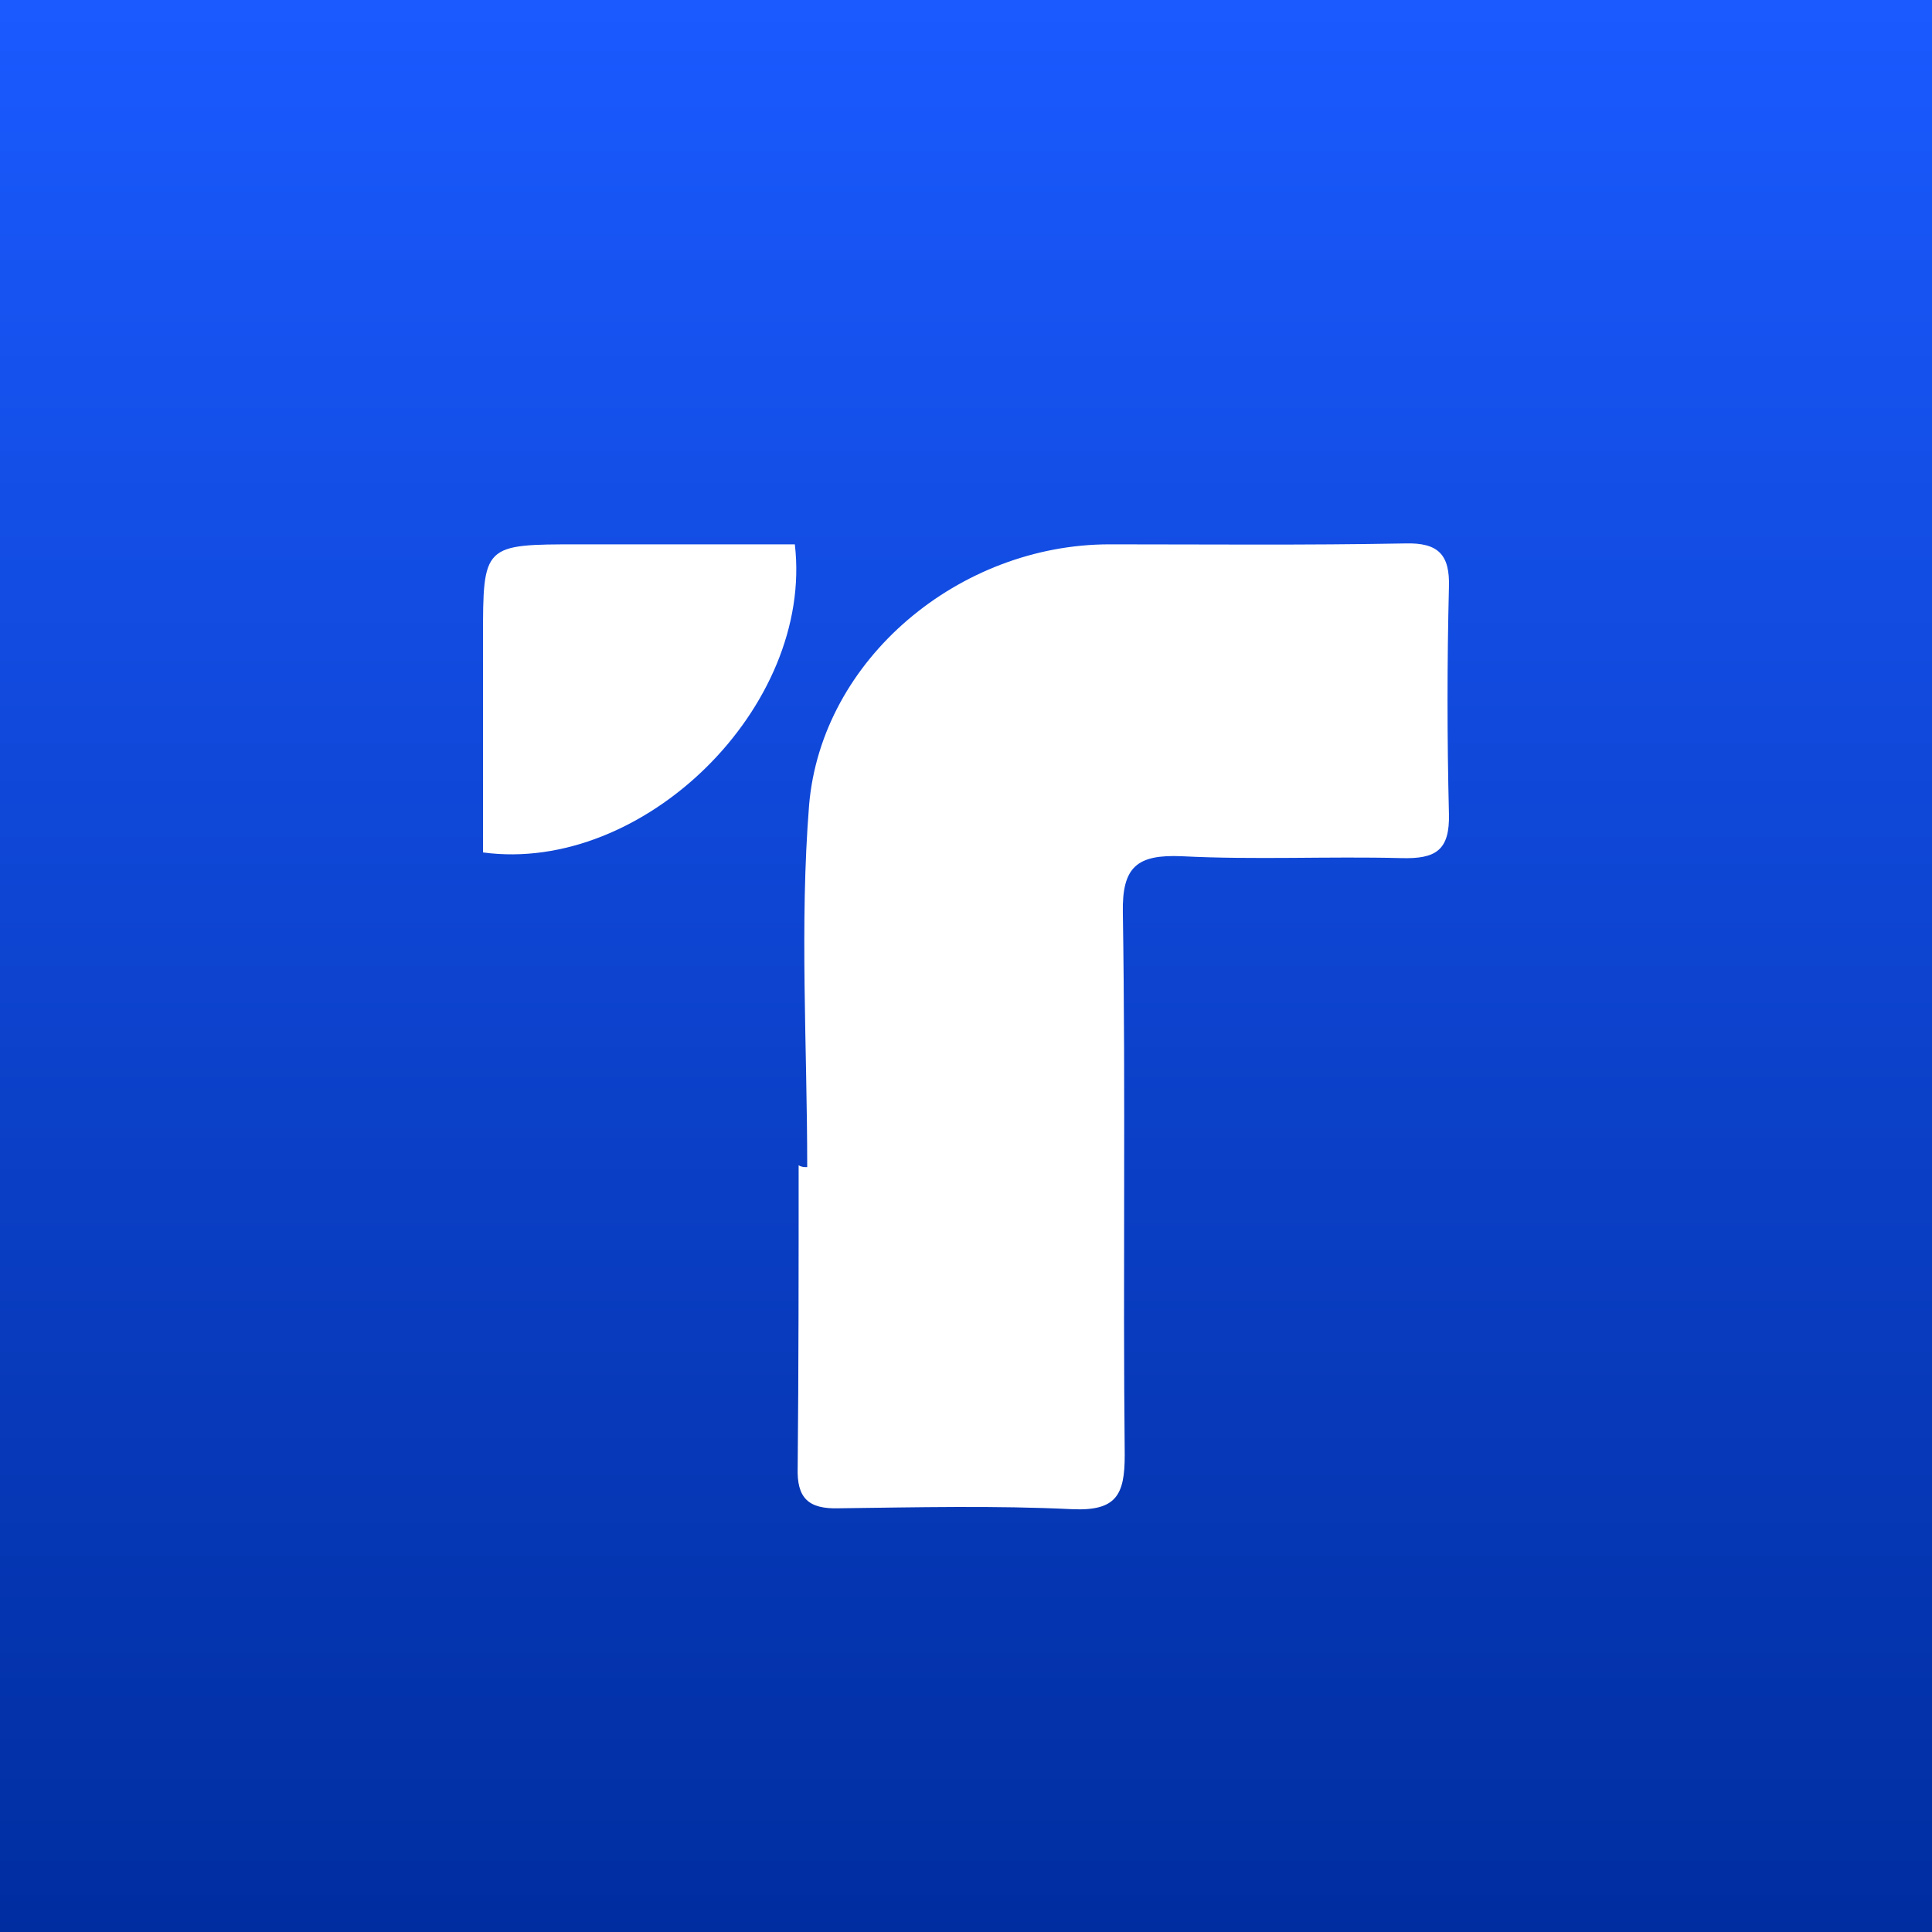
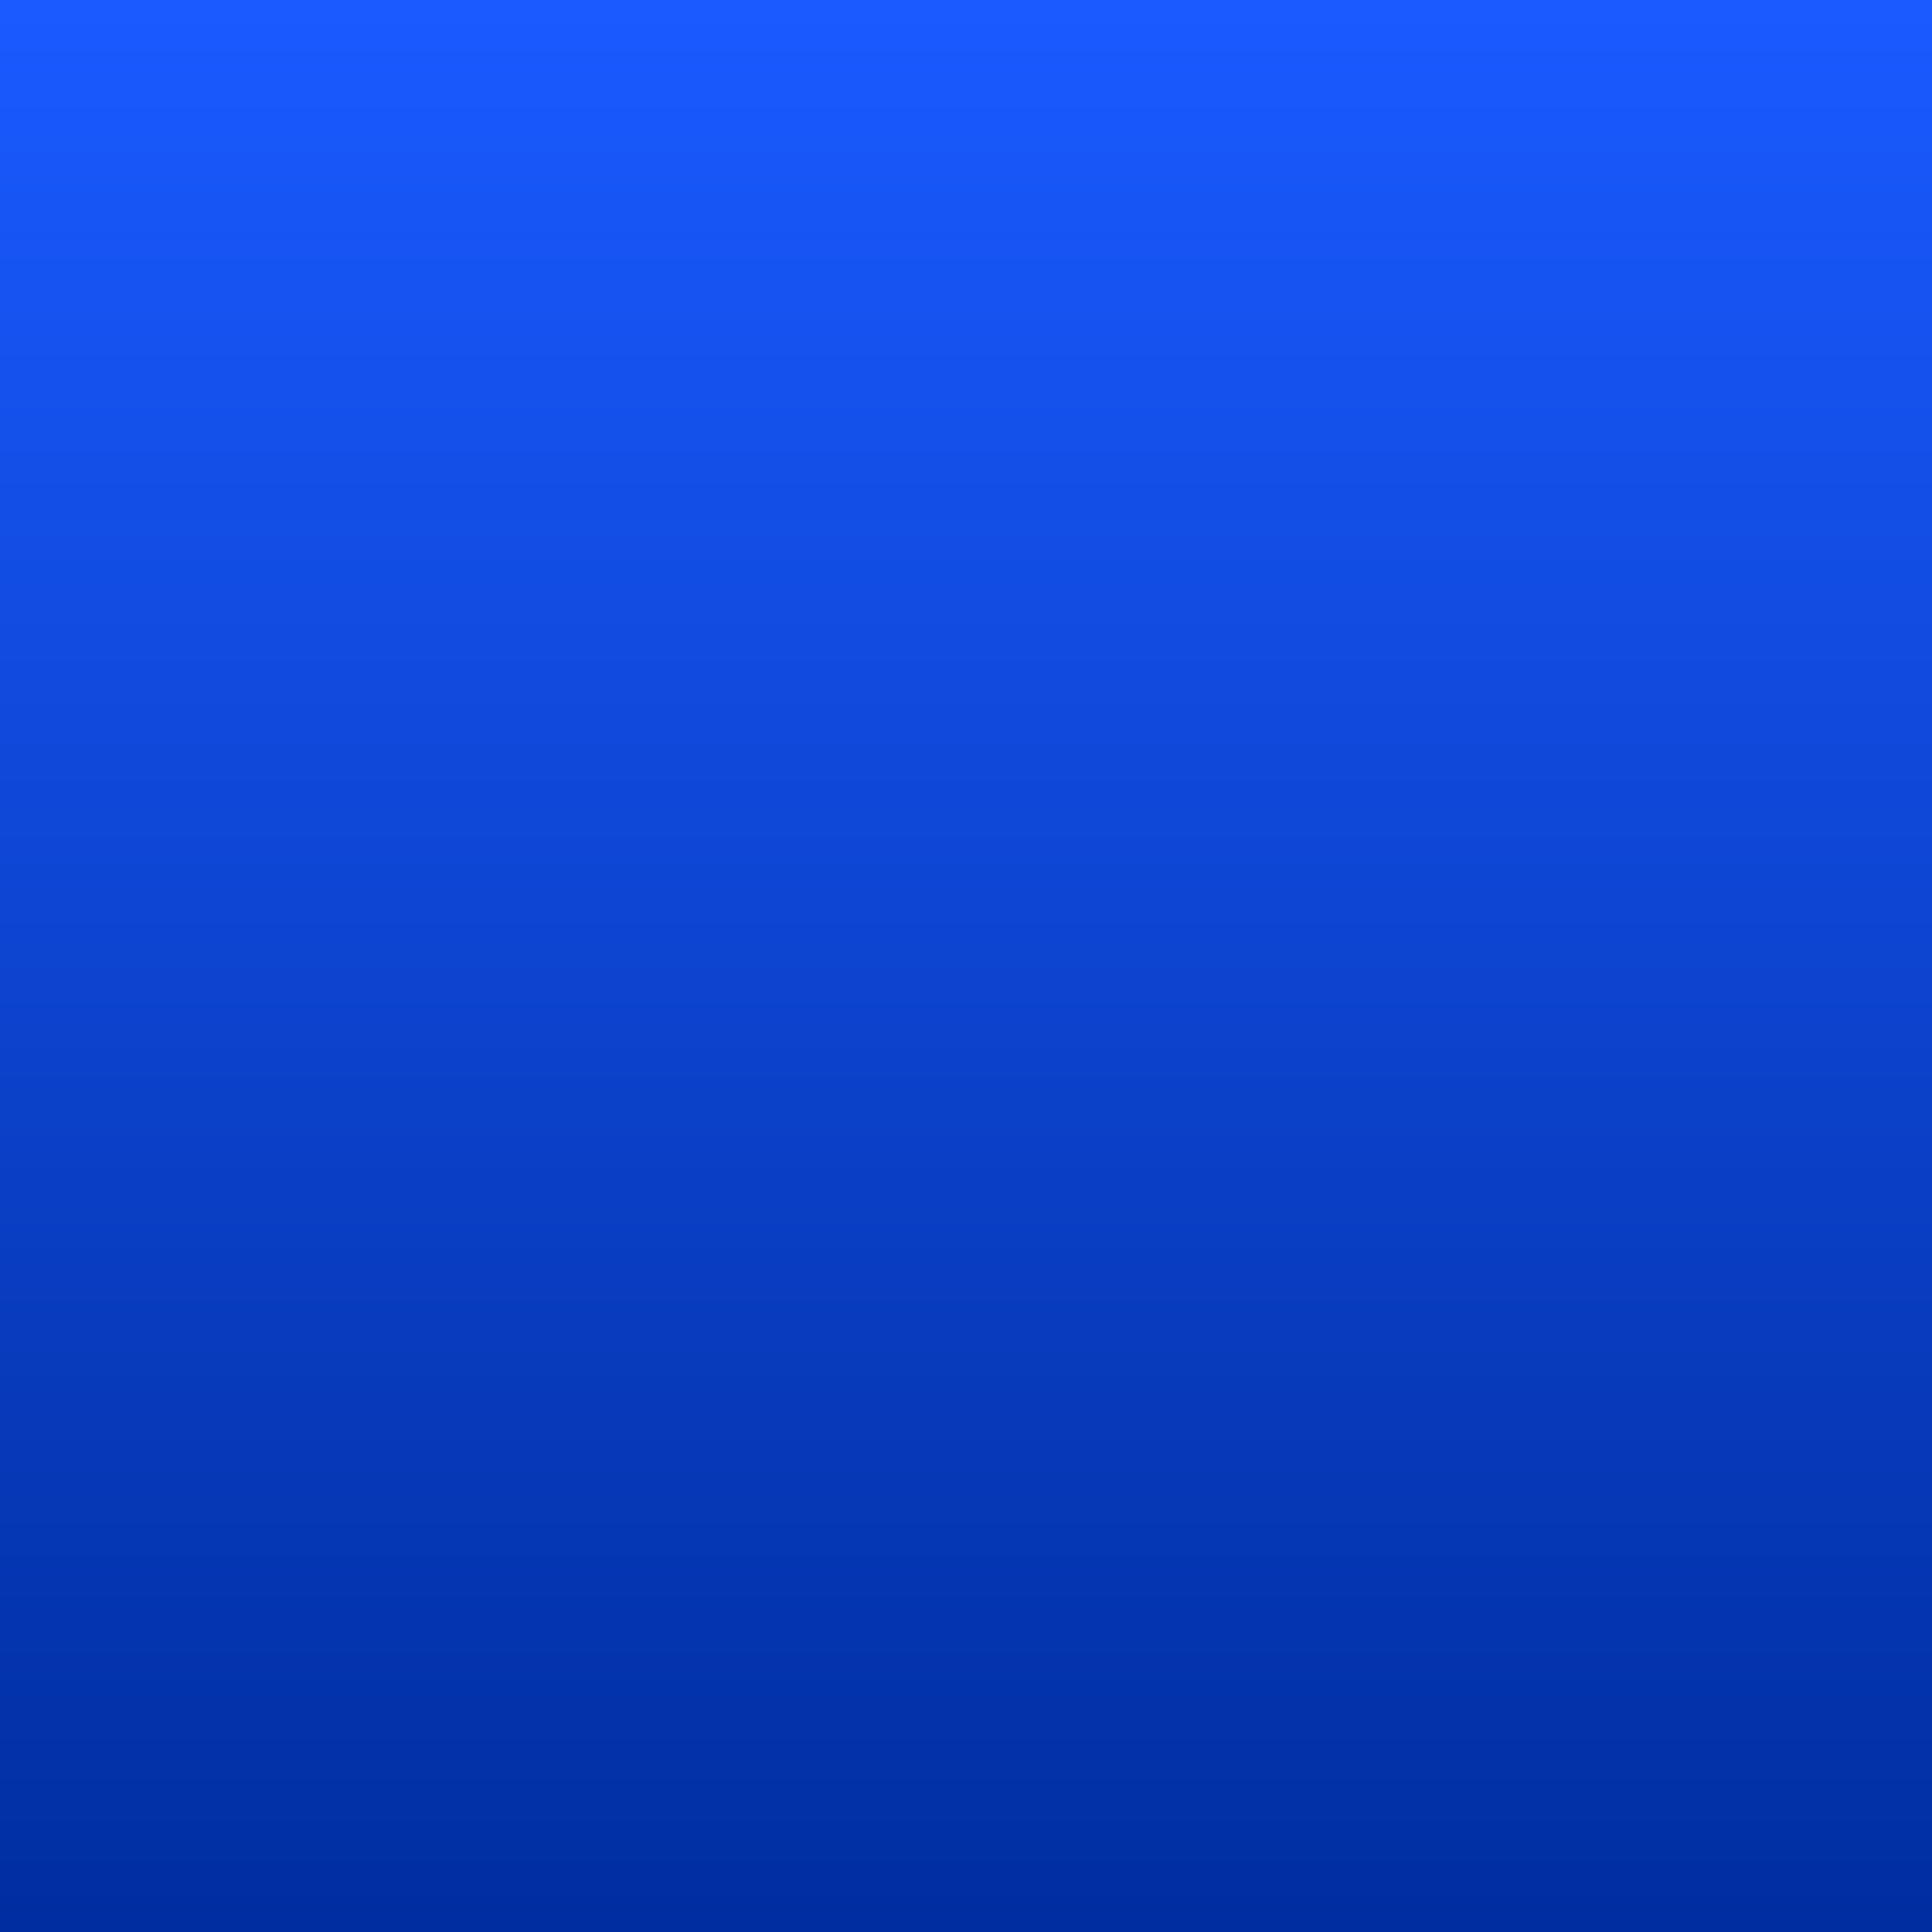
<svg xmlns="http://www.w3.org/2000/svg" width="32" height="32" viewBox="0 0 32 32" fill="none">
  <rect x="0" y="0" width="32" height="32" fill="#808080" stroke="none" />
  <rect width="32" height="32" fill="url(#paint0_linear_2470_50757)" />
-   <path d="M13.37 19.331C13.37 17.328 13.243 15.324 13.401 13.336C13.607 10.91 15.897 9.016 18.376 9.016C20.003 9.016 21.63 9.032 23.273 9.001C23.825 8.985 24.015 9.189 23.999 9.721C23.968 10.973 23.968 12.225 23.999 13.477C24.015 14.088 23.778 14.229 23.209 14.213C21.993 14.182 20.793 14.244 19.577 14.182C18.834 14.15 18.582 14.354 18.598 15.121C18.645 18.11 18.598 21.116 18.629 24.105C18.629 24.763 18.487 25.029 17.761 24.997C16.481 24.935 15.186 24.966 13.891 24.982C13.386 24.997 13.196 24.81 13.212 24.309C13.228 22.65 13.228 20.975 13.228 19.3C13.275 19.331 13.322 19.331 13.37 19.331Z" fill="white" />
-   <path d="M13.165 9.016C13.48 11.709 10.653 14.479 8 14.119C8 12.961 8 11.771 8 10.582C8 9.016 8 9.016 9.595 9.016C10.78 9.016 11.964 9.016 13.165 9.016Z" fill="white" />
  <defs>
    <linearGradient id="paint0_linear_2470_50757" x1="16" y1="0" x2="16" y2="32" gradientUnits="userSpaceOnUse">
      <stop stop-color="#1A5AFF" />
      <stop offset="1" stop-color="#002DA0" />
    </linearGradient>
  </defs>
</svg>